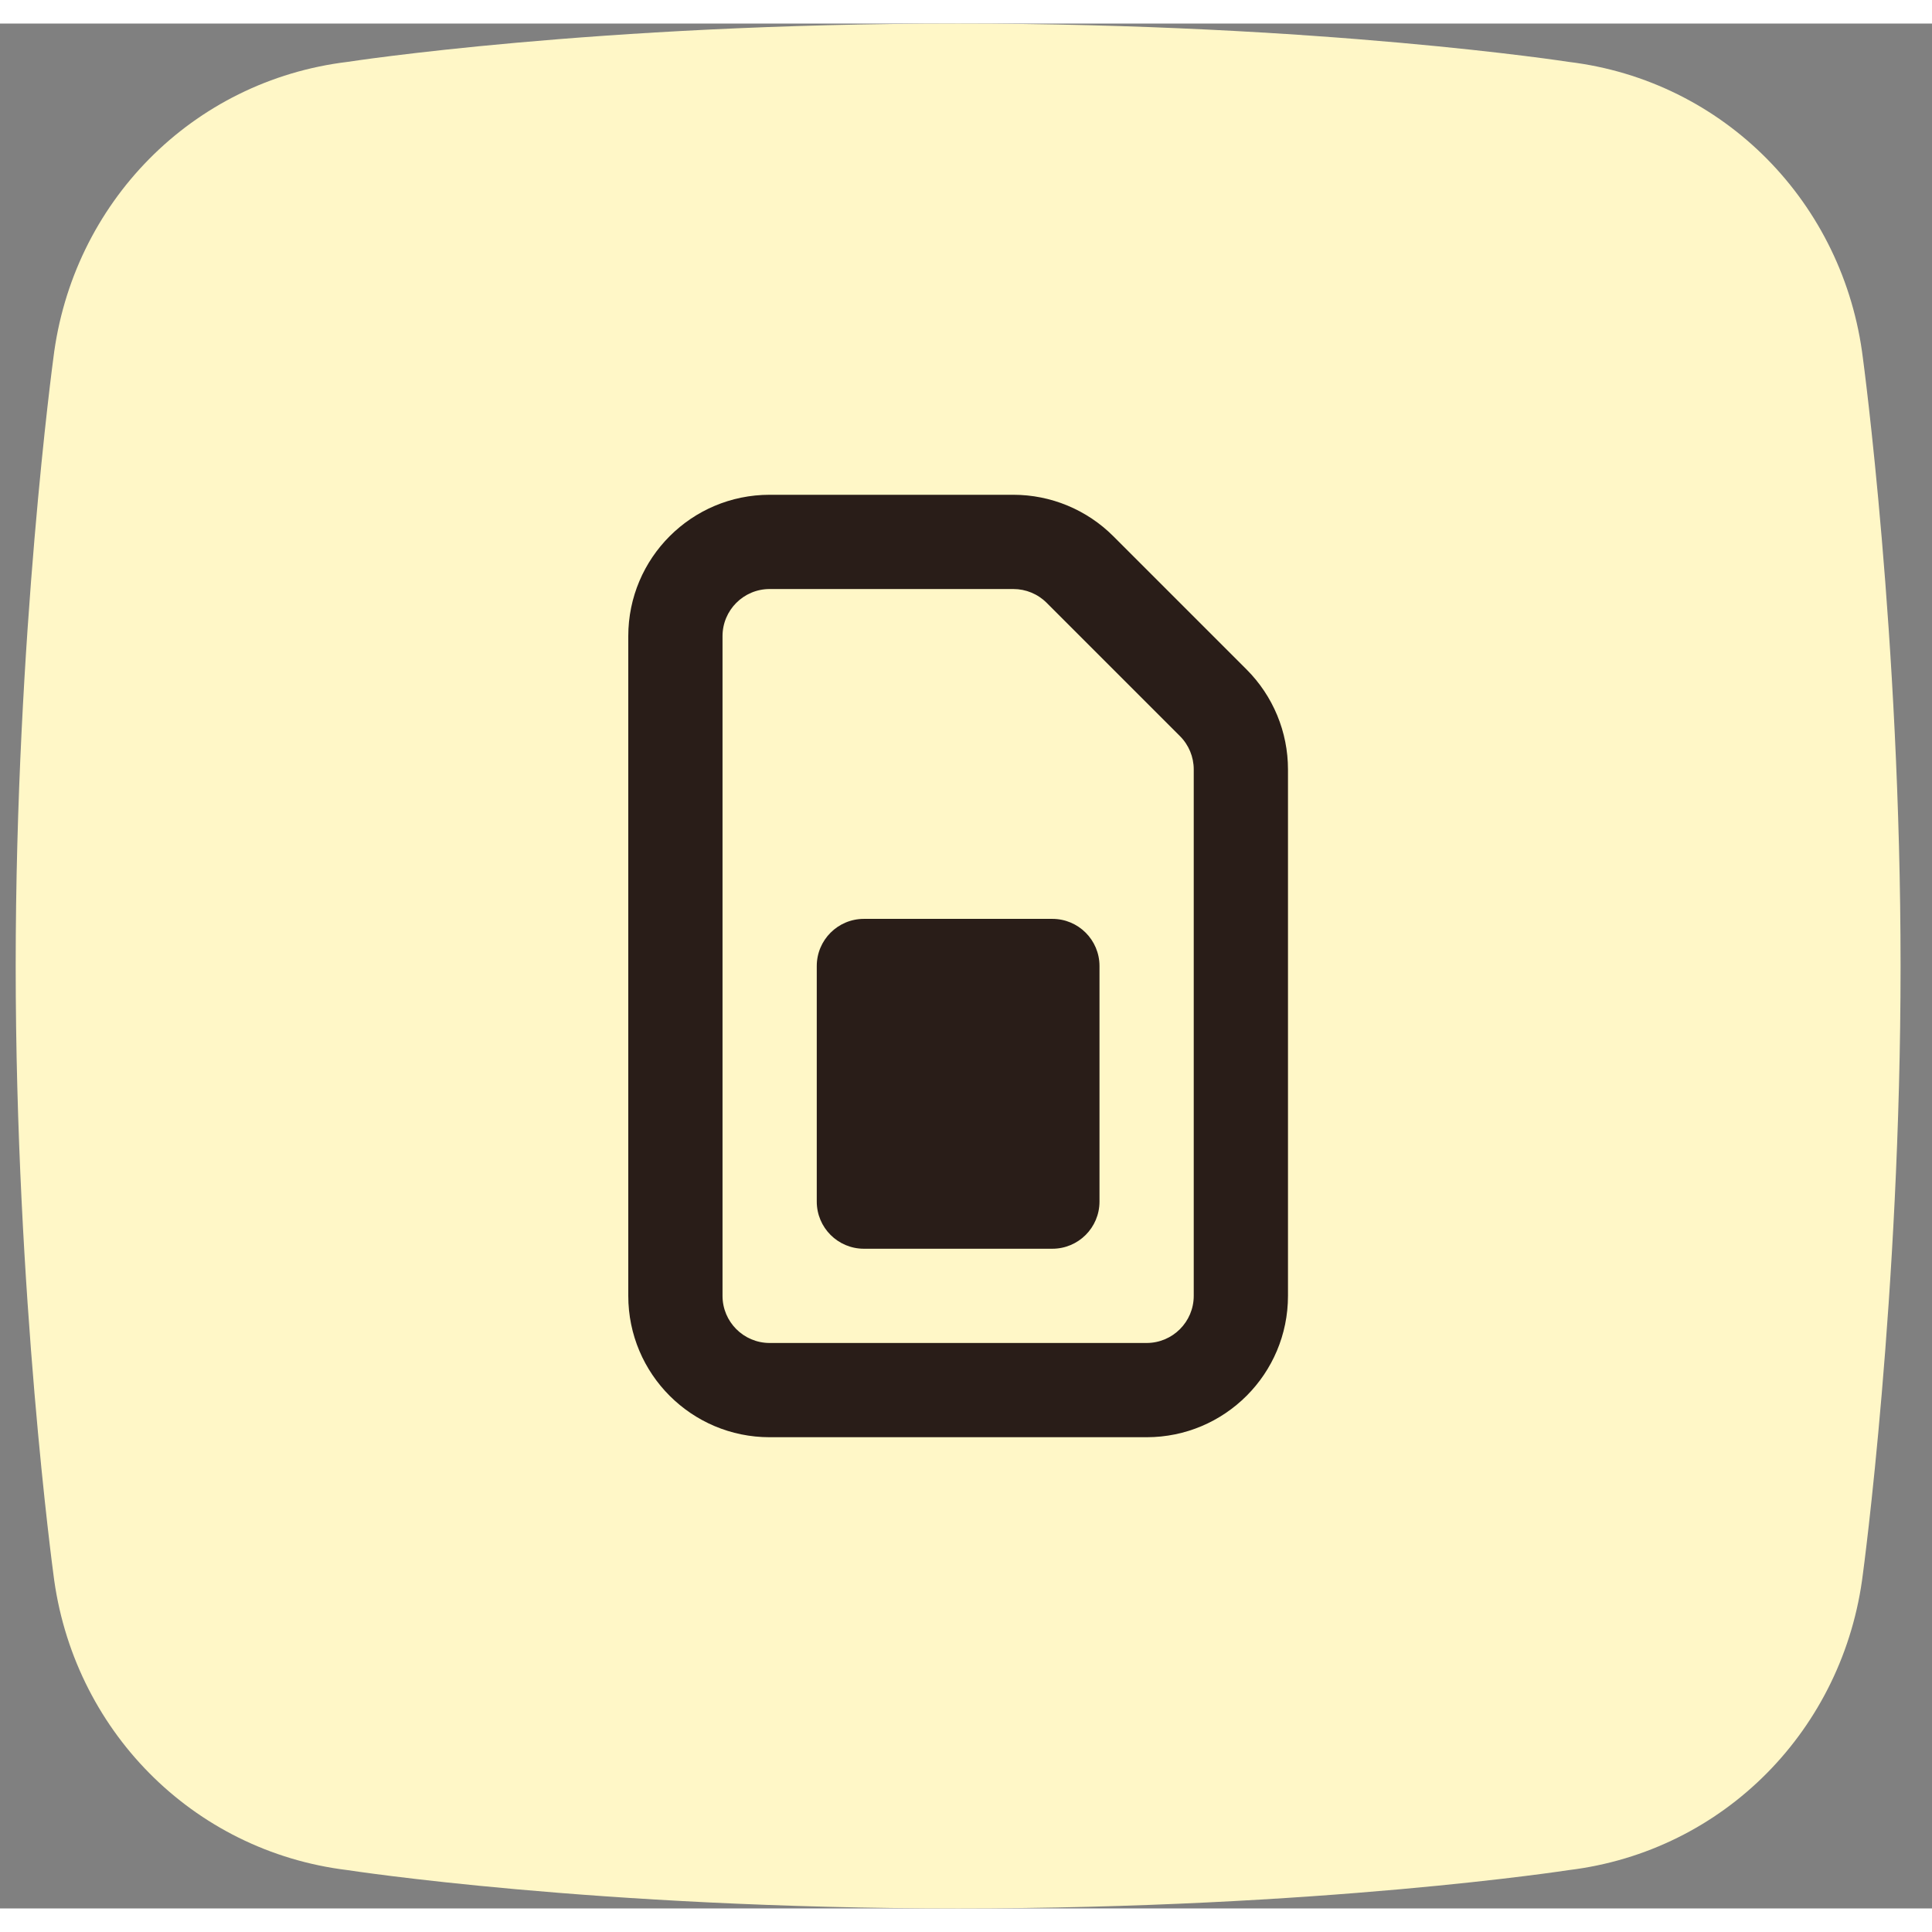
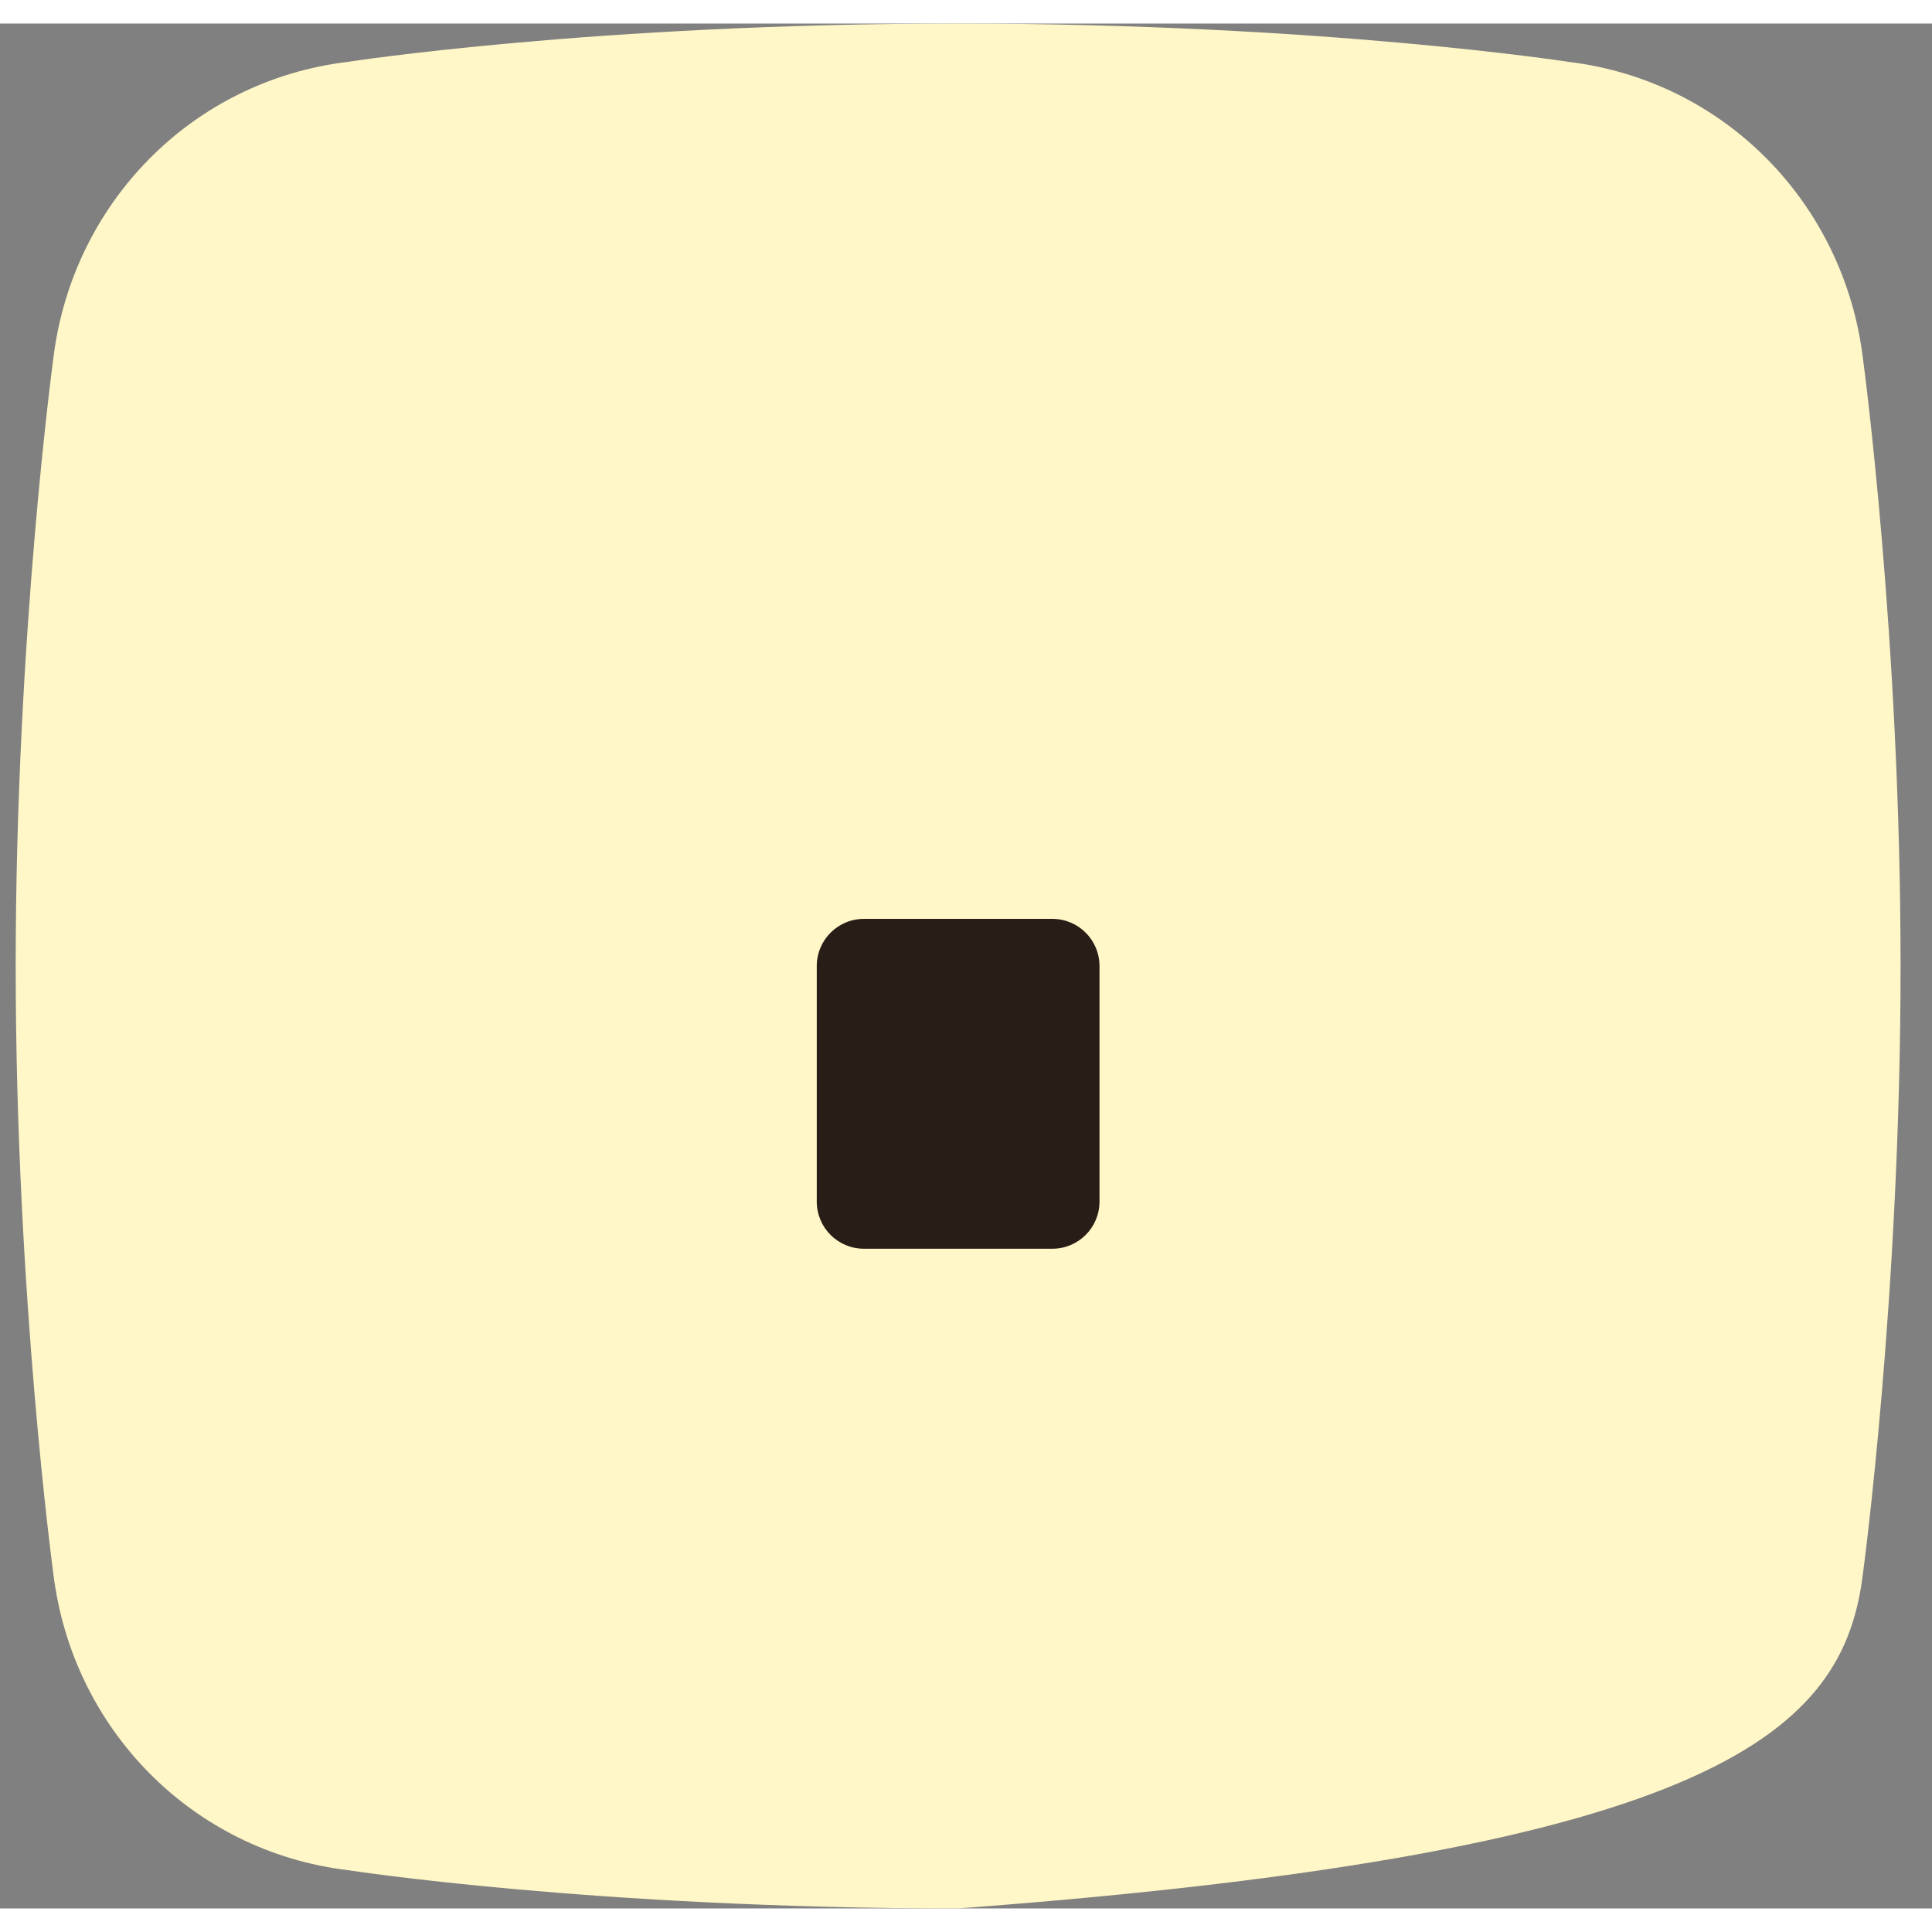
<svg xmlns="http://www.w3.org/2000/svg" width="40" height="40" viewBox="0 0 41 40" fill="none">
  <rect x="0" y="0" width="41" height="40" fill="#808080" stroke="none" />
-   <path fill-rule="evenodd" clip-rule="evenodd" d="M33.287 0.813C33.287 0.813 28.047 0 20.333 0C12.619 0 7.378 0.813 7.378 0.813C4.076 1.211 1.531 3.81 1.131 7.111C1.131 7.112 0.333 12.999 0.333 20C0.333 27 1.131 32.888 1.131 32.889C1.531 36.189 4.076 38.788 7.378 39.187C7.378 39.187 12.619 40 20.333 40C28.047 40 33.287 39.187 33.287 39.187C36.59 38.788 39.134 36.189 39.535 32.889C39.535 32.888 40.333 27 40.333 20C40.333 12.999 39.535 7.112 39.535 7.111C39.134 3.81 36.59 1.211 33.287 0.813Z" fill="#FFF7C7" />
+   <path fill-rule="evenodd" clip-rule="evenodd" d="M33.287 0.813C33.287 0.813 28.047 0 20.333 0C12.619 0 7.378 0.813 7.378 0.813C4.076 1.211 1.531 3.81 1.131 7.111C1.131 7.112 0.333 12.999 0.333 20C0.333 27 1.131 32.888 1.131 32.889C1.531 36.189 4.076 38.788 7.378 39.187C7.378 39.187 12.619 40 20.333 40C36.59 38.788 39.134 36.189 39.535 32.889C39.535 32.888 40.333 27 40.333 20C40.333 12.999 39.535 7.112 39.535 7.111C39.134 3.81 36.59 1.211 33.287 0.813Z" fill="#FFF7C7" />
  <path d="M18.333 19C17.781 19 17.333 19.448 17.333 20V25C17.333 25.552 17.781 26 18.333 26H22.333C22.885 26 23.333 25.552 23.333 25V20C23.333 19.448 22.885 19 22.333 19H18.333Z" fill="#291D18" />
-   <path d="M16.333 10C14.676 10 13.333 11.343 13.333 13V27C13.333 28.657 14.676 30 16.333 30H24.333C25.99 30 27.333 28.657 27.333 27V15.828C27.333 15.033 27.017 14.27 26.454 13.707L23.626 10.879C23.063 10.316 22.3 10 21.505 10H16.333ZM15.333 13C15.333 12.448 15.781 12 16.333 12H21.505C21.77 12 22.024 12.105 22.212 12.293L25.04 15.121C25.228 15.309 25.333 15.563 25.333 15.828V27C25.333 27.552 24.885 28 24.333 28H16.333C15.781 28 15.333 27.552 15.333 27V13Z" fill="#291D18" />
</svg>